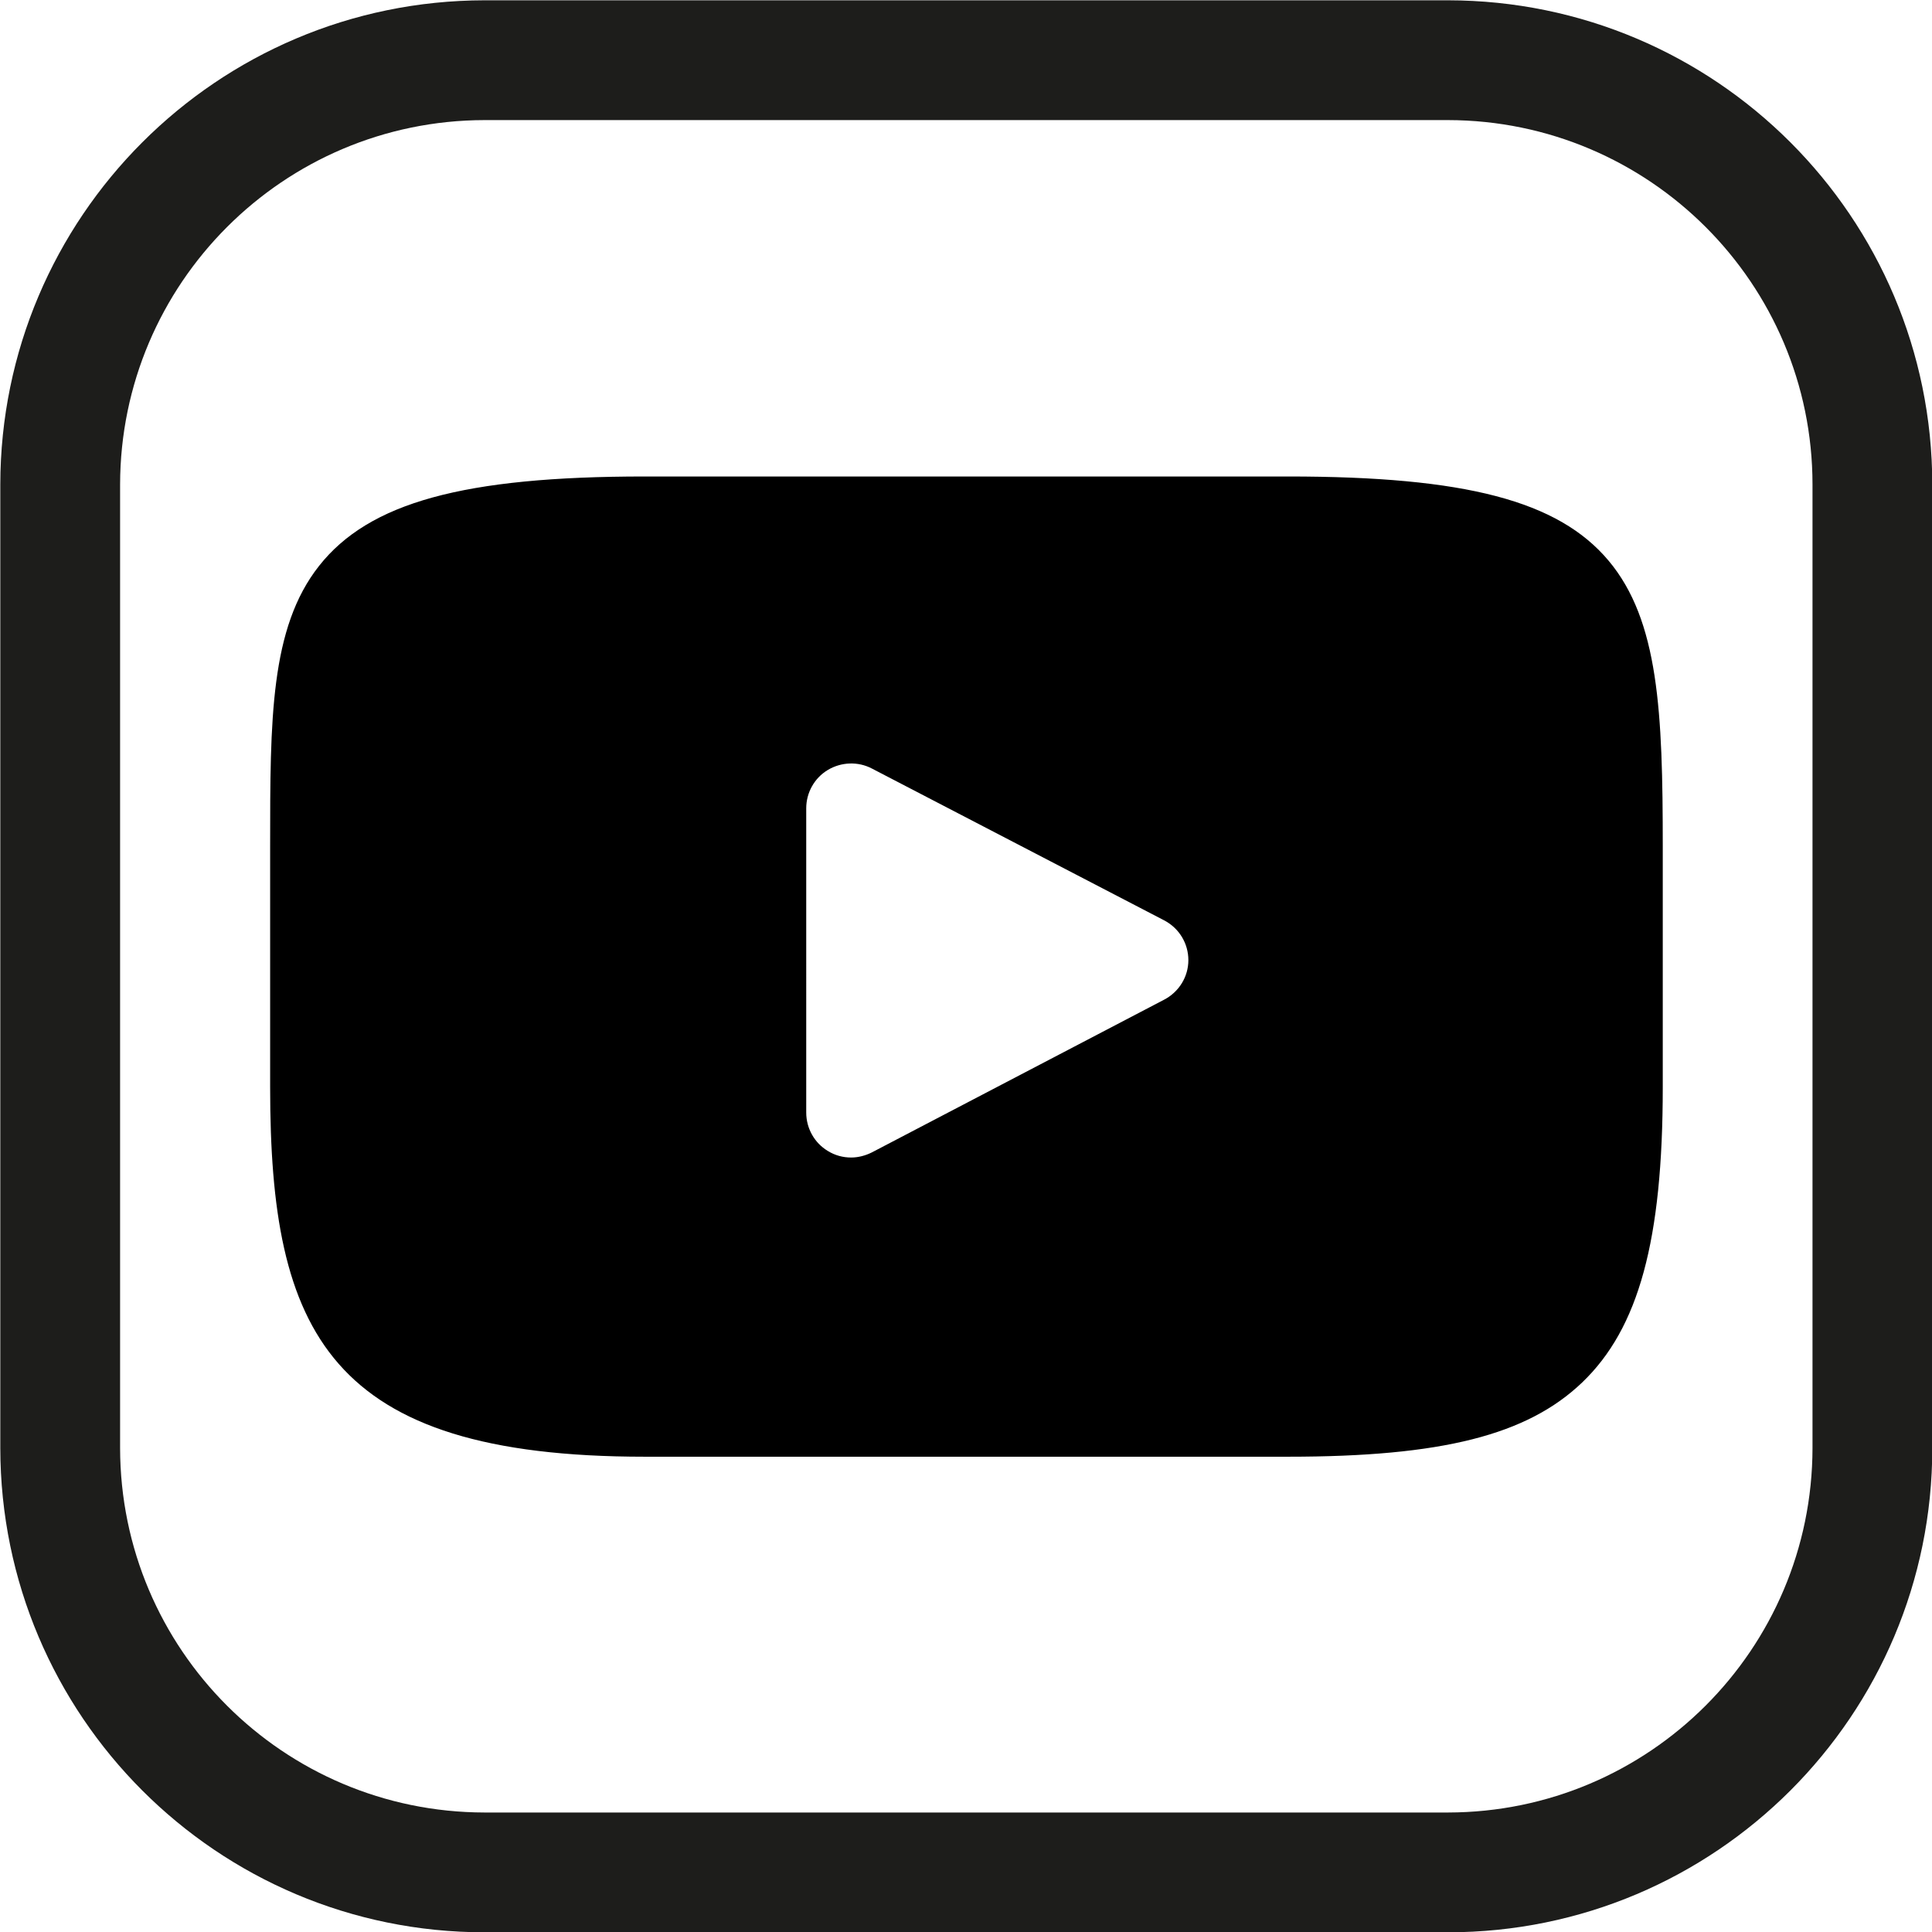
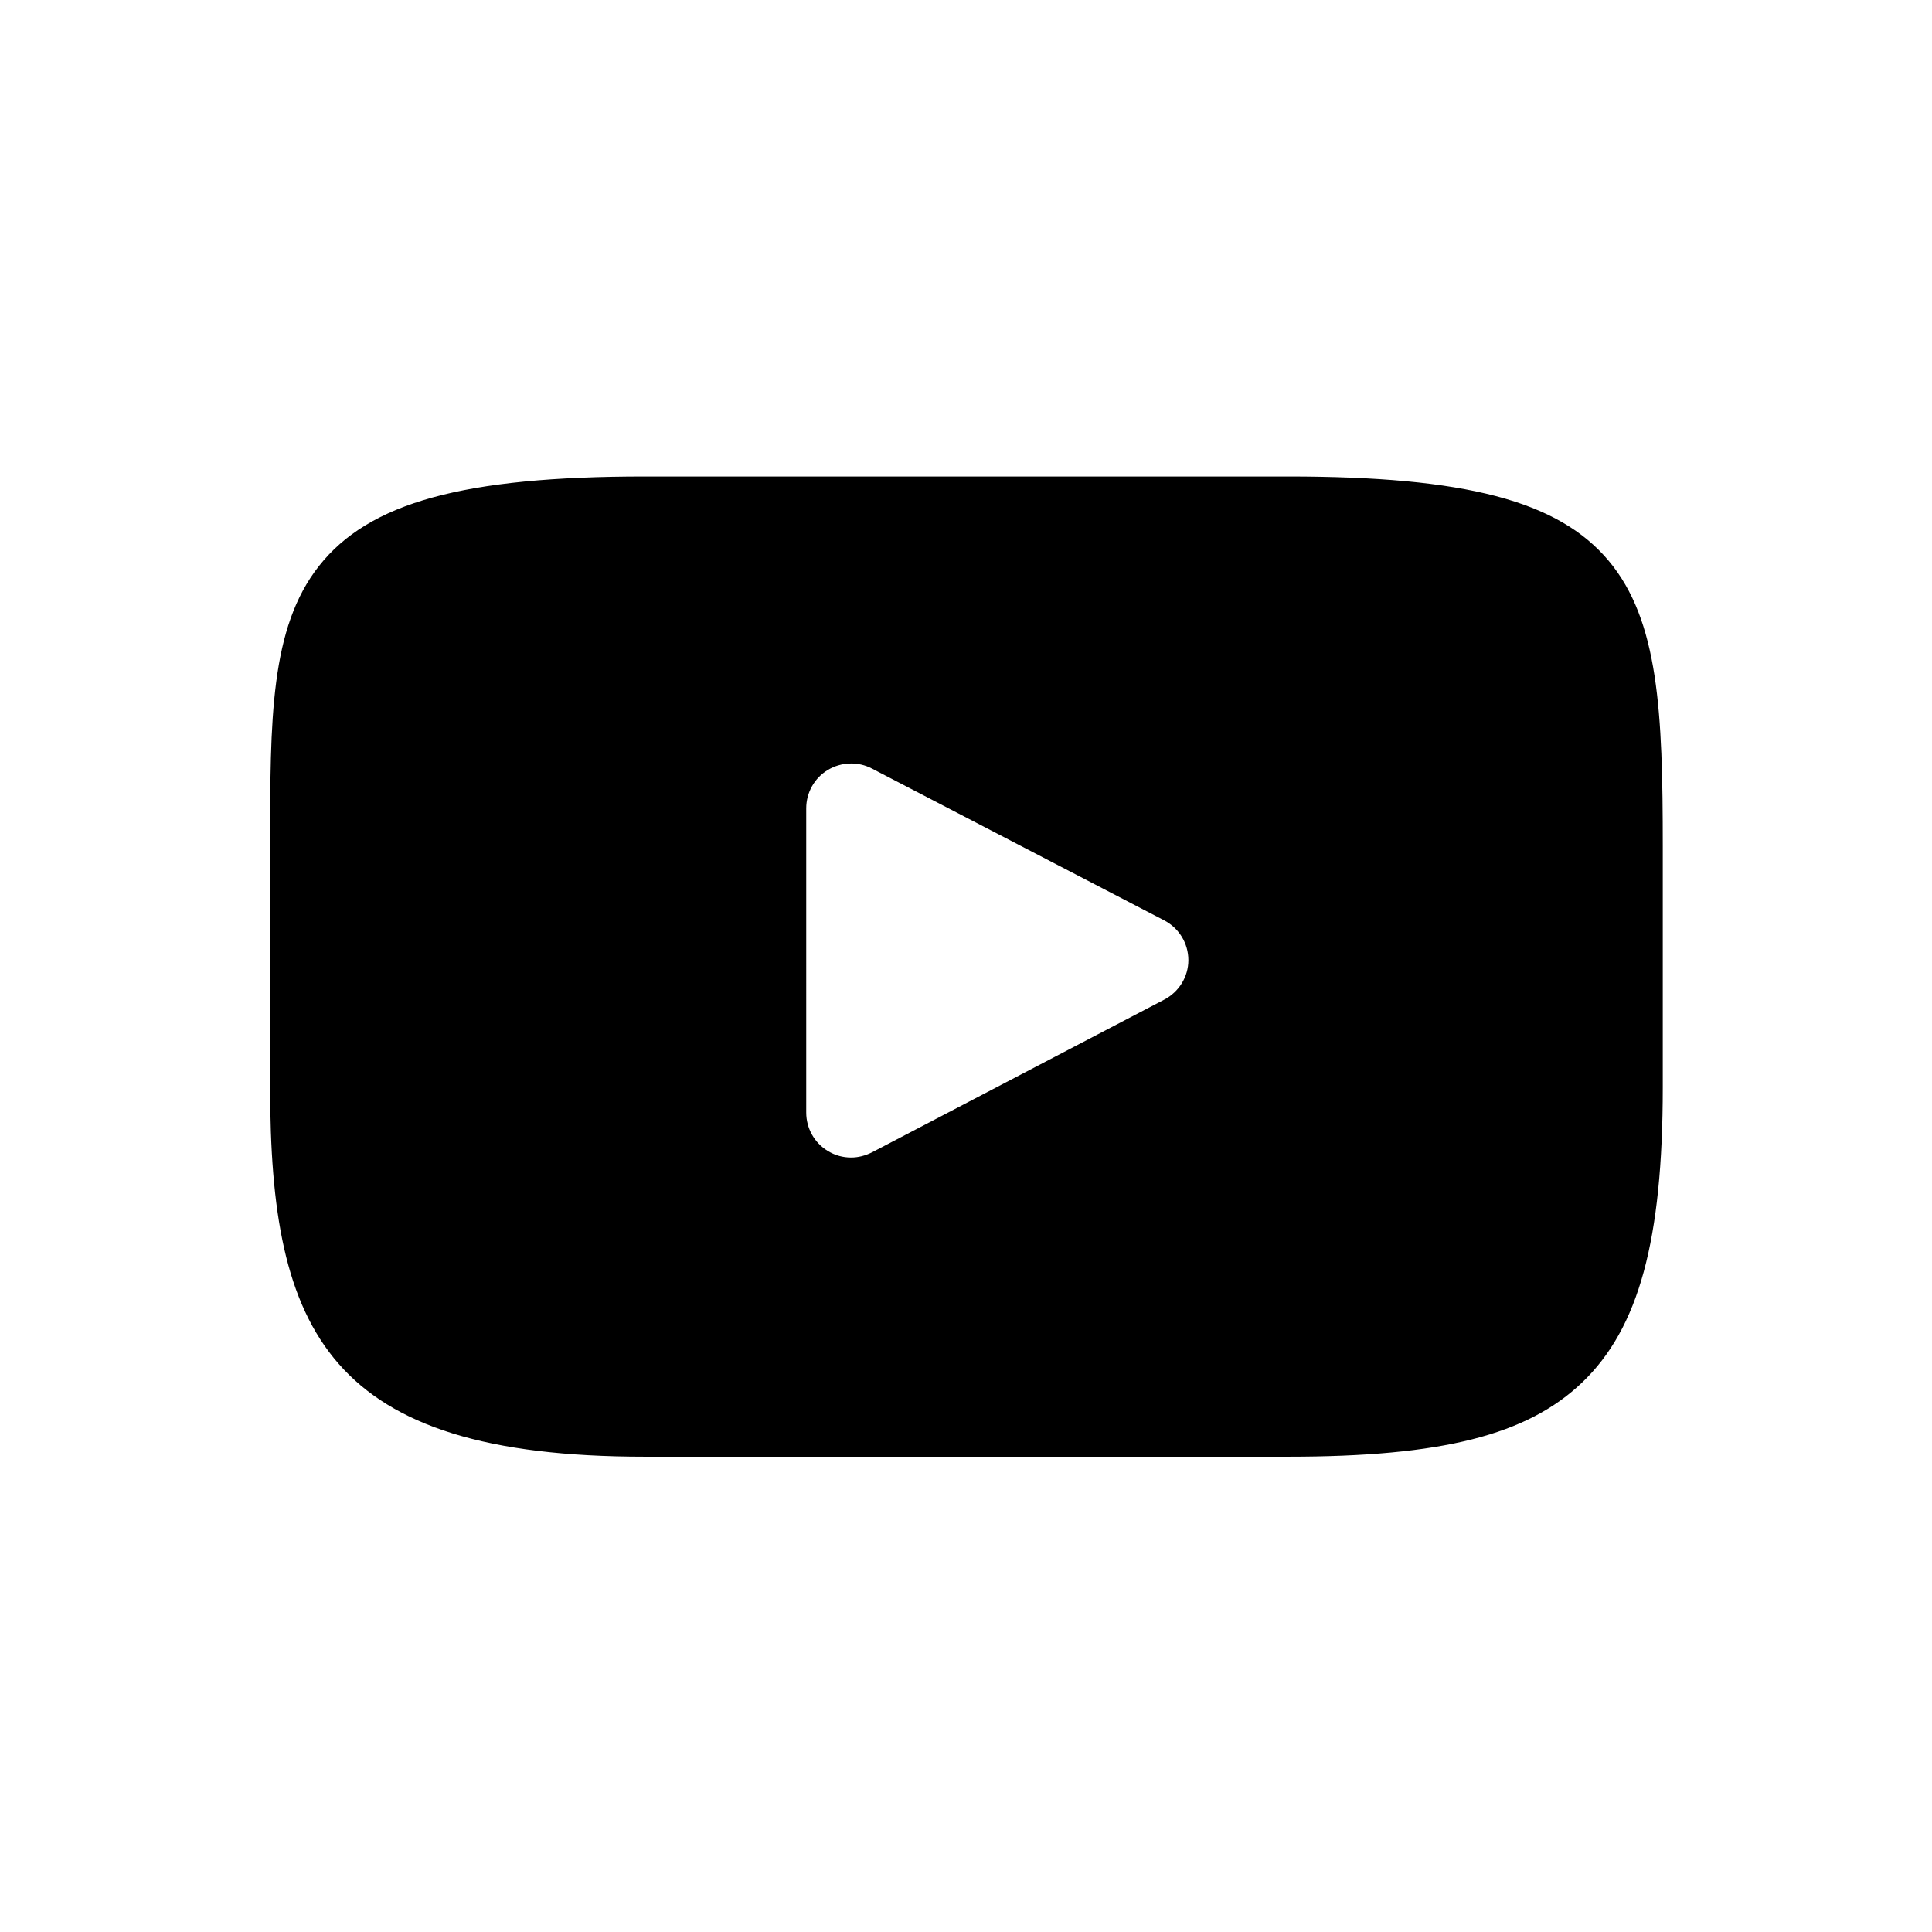
<svg xmlns="http://www.w3.org/2000/svg" version="1.1" id="Layer_1" x="0px" y="0px" viewBox="0 0 64.51 64.51" style="enable-background:new 0 0 64.51 64.51;" xml:space="preserve">
  <style type="text/css">
	.st0{fill:#1D1D1B;}
</style>
  <g id="XMLID_822_">
    <path id="XMLID_823_" d="M53.71,18.72c-1.68-2-4.78-2.81-10.7-2.81H21.53c-6.05,0-9.21,0.87-10.88,2.99   c-1.63,2.07-1.63,5.12-1.63,9.35v8.05c0,8.18,1.93,12.34,12.51,12.34h21.48c5.13,0,7.98-0.72,9.82-2.48   c1.89-1.81,2.69-4.75,2.69-9.86v-8.05C55.52,23.79,55.39,20.72,53.71,18.72z M38.87,33.38l-9.76,5.1   c-0.22,0.11-0.46,0.17-0.69,0.17c-0.27,0-0.54-0.07-0.78-0.22c-0.45-0.27-0.72-0.76-0.72-1.28V26.99c0-0.52,0.27-1.01,0.72-1.28   c0.45-0.27,1.01-0.29,1.47-0.05l9.76,5.07c0.5,0.26,0.81,0.77,0.81,1.33C39.68,32.61,39.37,33.12,38.87,33.38z" />
  </g>
-   <path class="st0" d="M48.35,64.52H16.18C7.25,64.52,0.02,57.28,0.01,48.35V16.18C0.02,7.26,7.25,0.02,16.18,0.01h32.17  c8.93,0.01,16.16,7.24,16.17,16.17v32.17C64.52,57.28,57.28,64.52,48.35,64.52z M16.18,4.01C9.46,4.02,4.02,9.47,4.01,16.18v32.17  c0.01,6.72,5.45,12.16,12.17,12.17h32.17c6.72-0.01,12.16-5.45,12.17-12.17V16.18C60.52,9.47,55.07,4.02,48.35,4.01H16.18z" />
</svg>